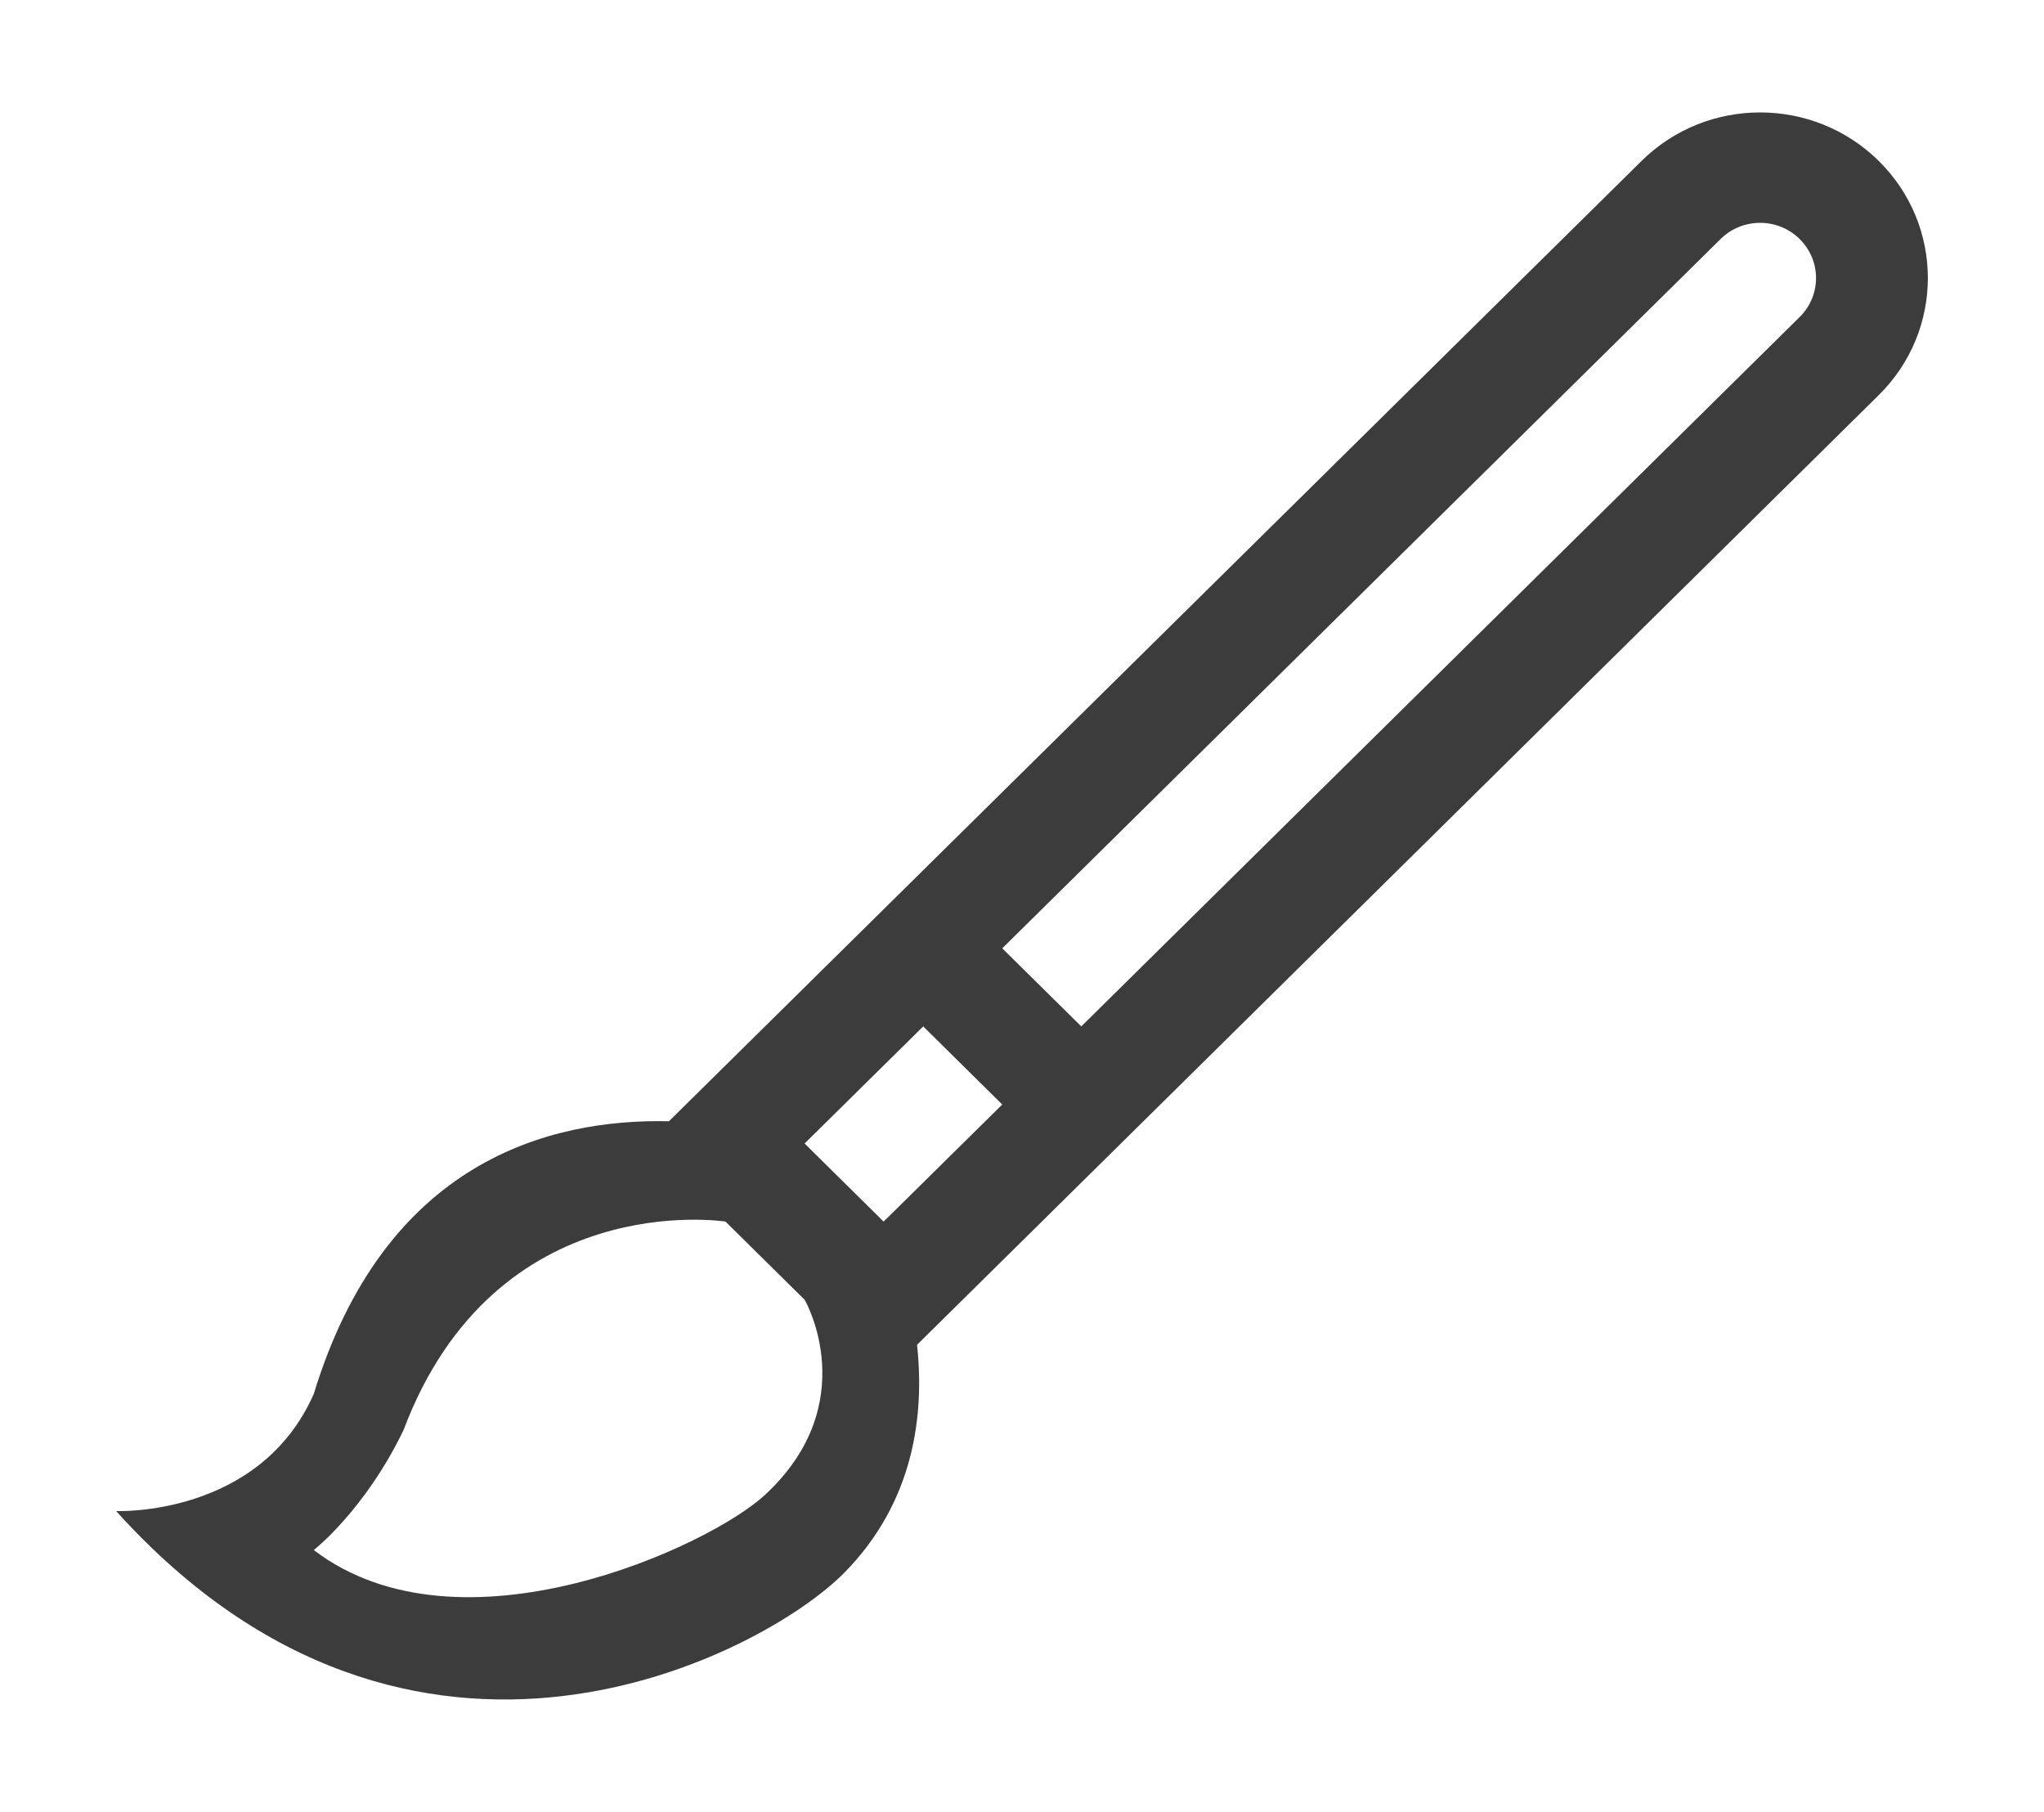
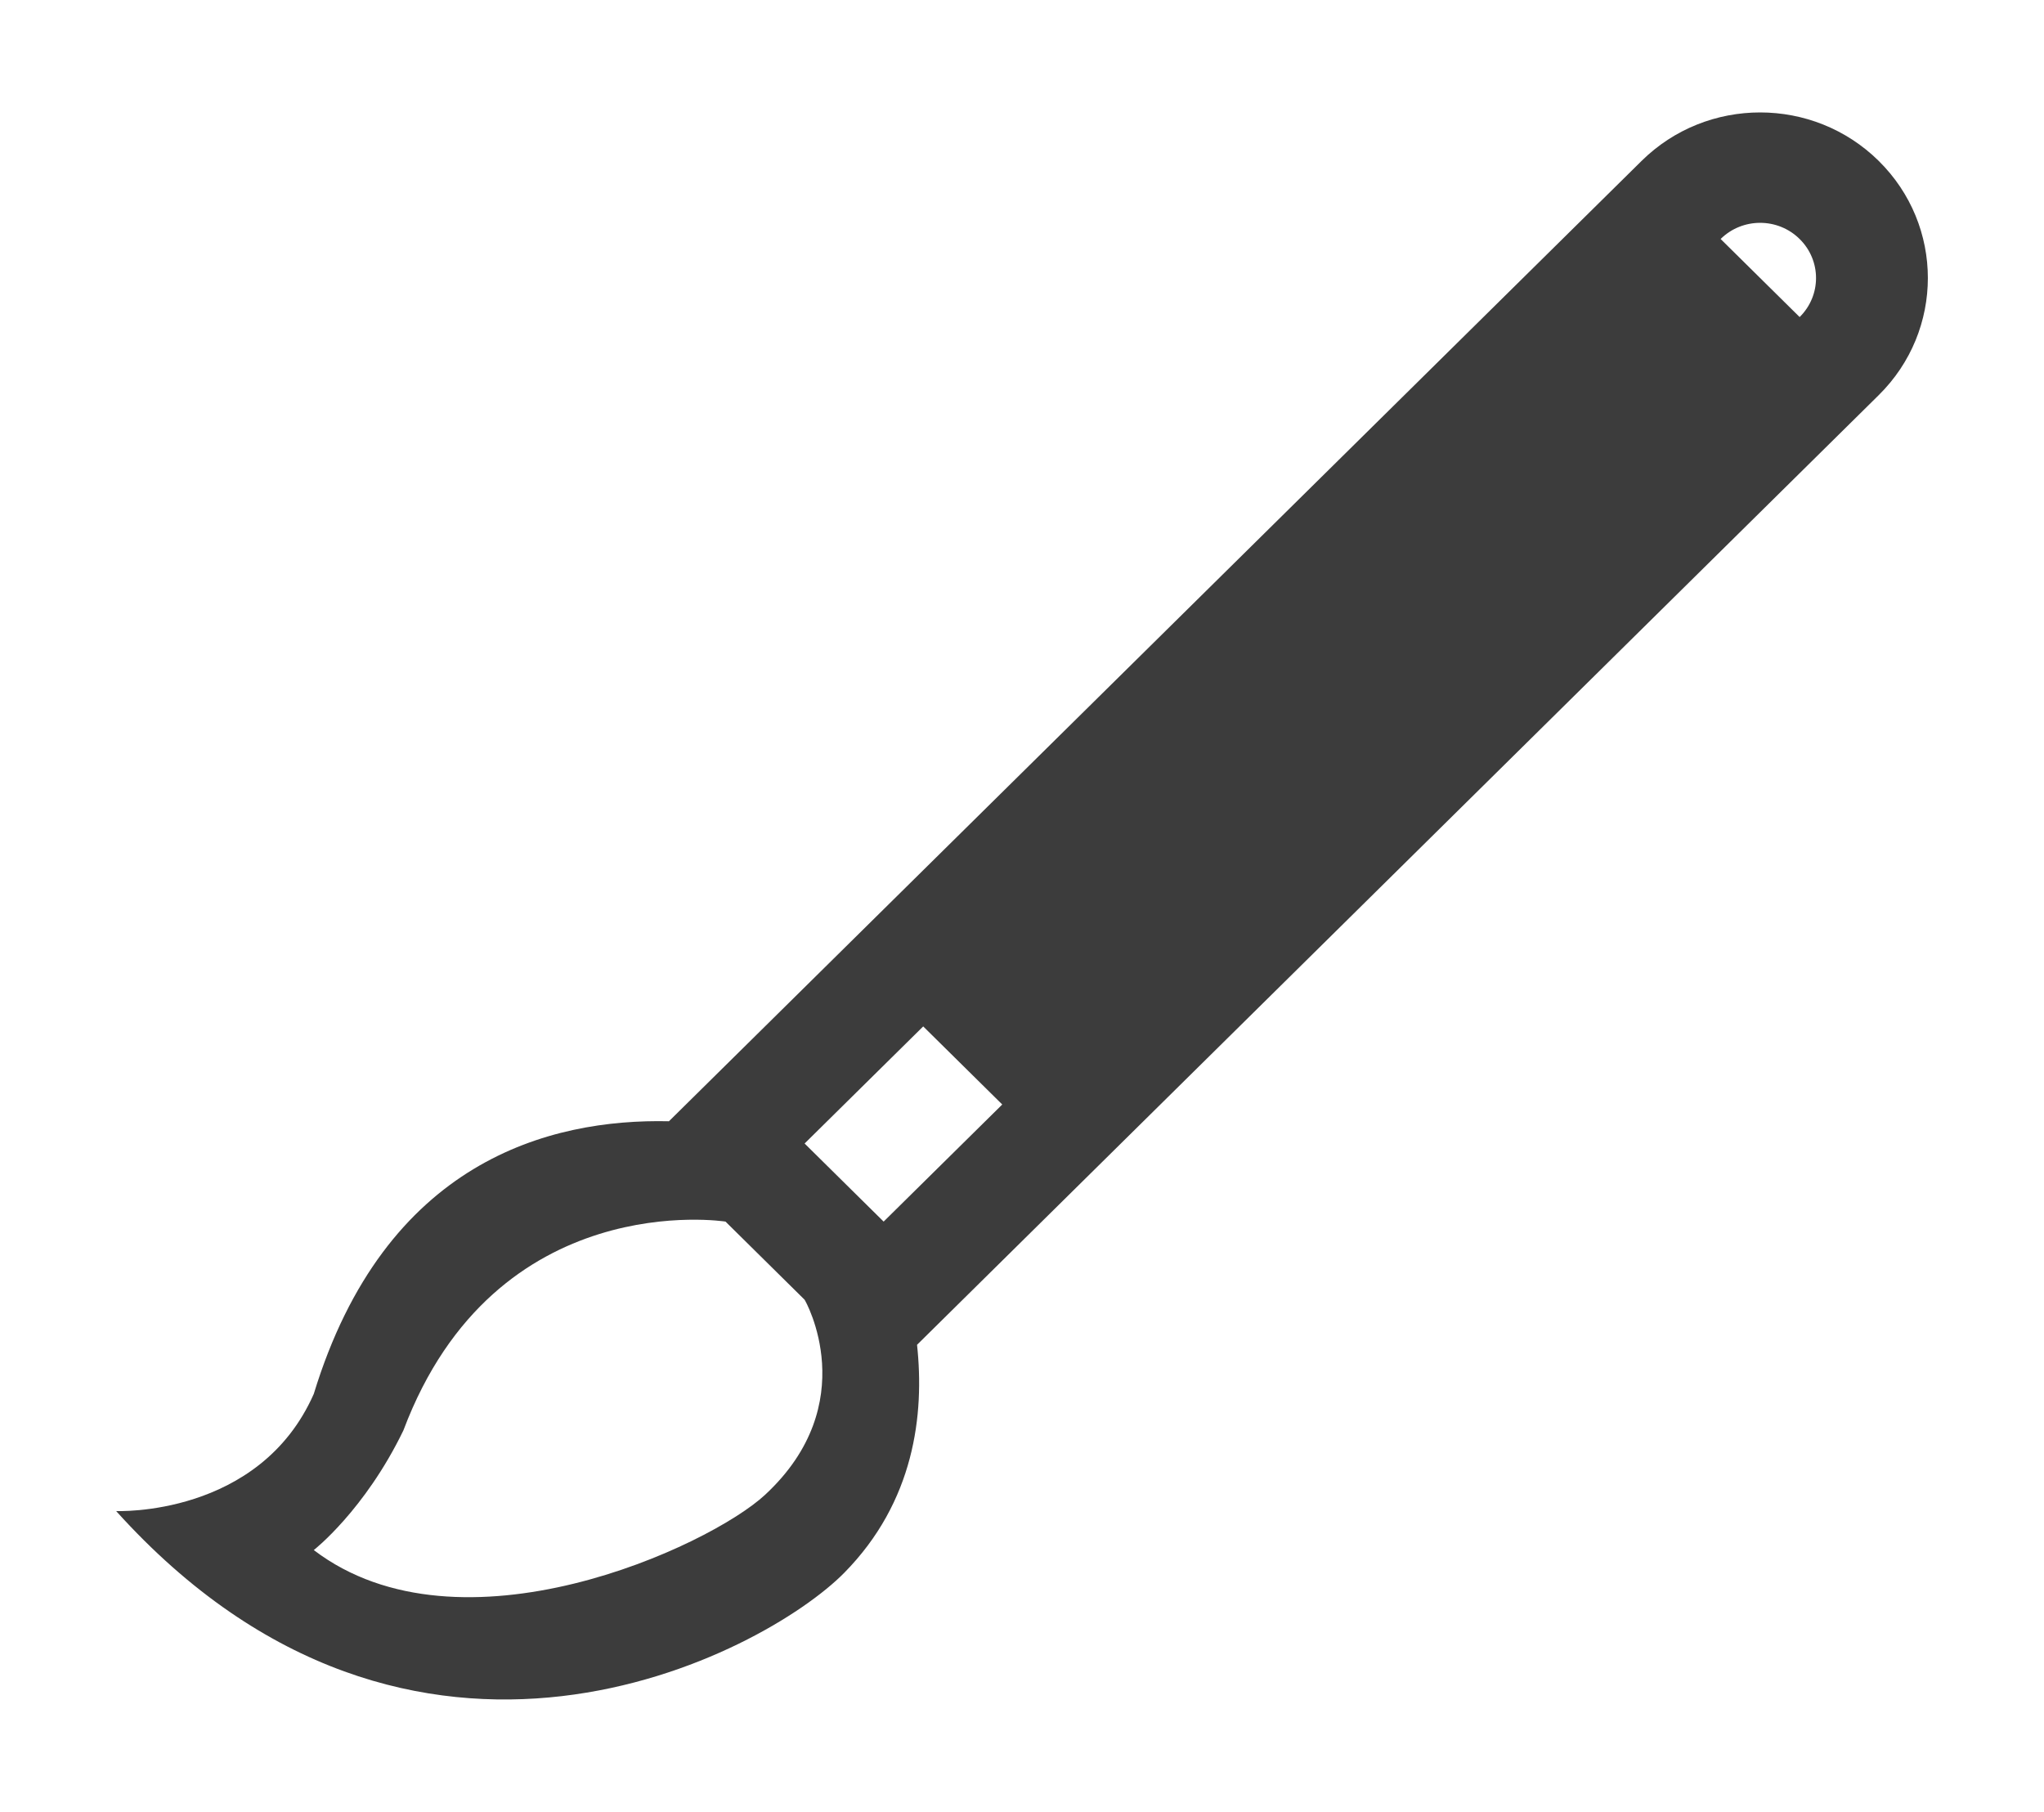
<svg xmlns="http://www.w3.org/2000/svg" version="1.1" id="Capa_1" x="0px" y="0px" width="44" height="39" viewBox="0 0 612.015 612.015" style="enable-background:new 0 0 612.015 612.015;" xml:space="preserve">
  <g>
    <g id="_x31__20_">
      <g>
-         <path style="fill:#3c3c3c;" d="M595.418,54.357c-22.128-21.841-58.008-21.841-80.117,0l-328.559,324.37c-40.24-0.898-95.934,13.35-119.975,92.09     C48.388,512.492,0,510.389,0,510.389c100.467,111.464,218.874,48.292,245.917,20.904c23.754-24.079,27.177-53.514,24.634-77.058     l324.867-320.774C617.547,111.62,617.547,76.199,595.418,54.357z M219.198,504.919c-18.819,17.461-102.934,56.382-152.431,18.647     c0,0,17.232-13.445,30.276-40.432c31.155-82.757,108.805-70.517,108.805-70.517l26.7,26.374     C232.816,439.241,252.496,474.05,219.198,504.919z M259.267,412.618c-2.467-2.429-26.699-26.374-26.699-26.374l40.068-39.552     l26.7,26.374L259.267,412.618z M568.699,107.087L326.034,346.692l-26.699-26.374L542,80.732c7.383-7.287,19.336-7.287,26.699,0     C576.082,88,576.082,99.819,568.699,107.087z" />
+         <path style="fill:#3c3c3c;" d="M595.418,54.357c-22.128-21.841-58.008-21.841-80.117,0l-328.559,324.37c-40.24-0.898-95.934,13.35-119.975,92.09     C48.388,512.492,0,510.389,0,510.389c100.467,111.464,218.874,48.292,245.917,20.904c23.754-24.079,27.177-53.514,24.634-77.058     l324.867-320.774C617.547,111.62,617.547,76.199,595.418,54.357z M219.198,504.919c-18.819,17.461-102.934,56.382-152.431,18.647     c0,0,17.232-13.445,30.276-40.432c31.155-82.757,108.805-70.517,108.805-70.517l26.7,26.374     C232.816,439.241,252.496,474.05,219.198,504.919z M259.267,412.618c-2.467-2.429-26.699-26.374-26.699-26.374l40.068-39.552     l26.7,26.374L259.267,412.618z M568.699,107.087l-26.699-26.374L542,80.732c7.383-7.287,19.336-7.287,26.699,0     C576.082,88,576.082,99.819,568.699,107.087z" />
      </g>
    </g>
  </g>
  <g>
</g>
  <g>
</g>
  <g>
</g>
  <g>
</g>
  <g>
</g>
  <g>
</g>
  <g>
</g>
  <g>
</g>
  <g>
</g>
  <g>
</g>
  <g>
</g>
  <g>
</g>
  <g>
</g>
  <g>
</g>
  <g>
</g>
</svg>